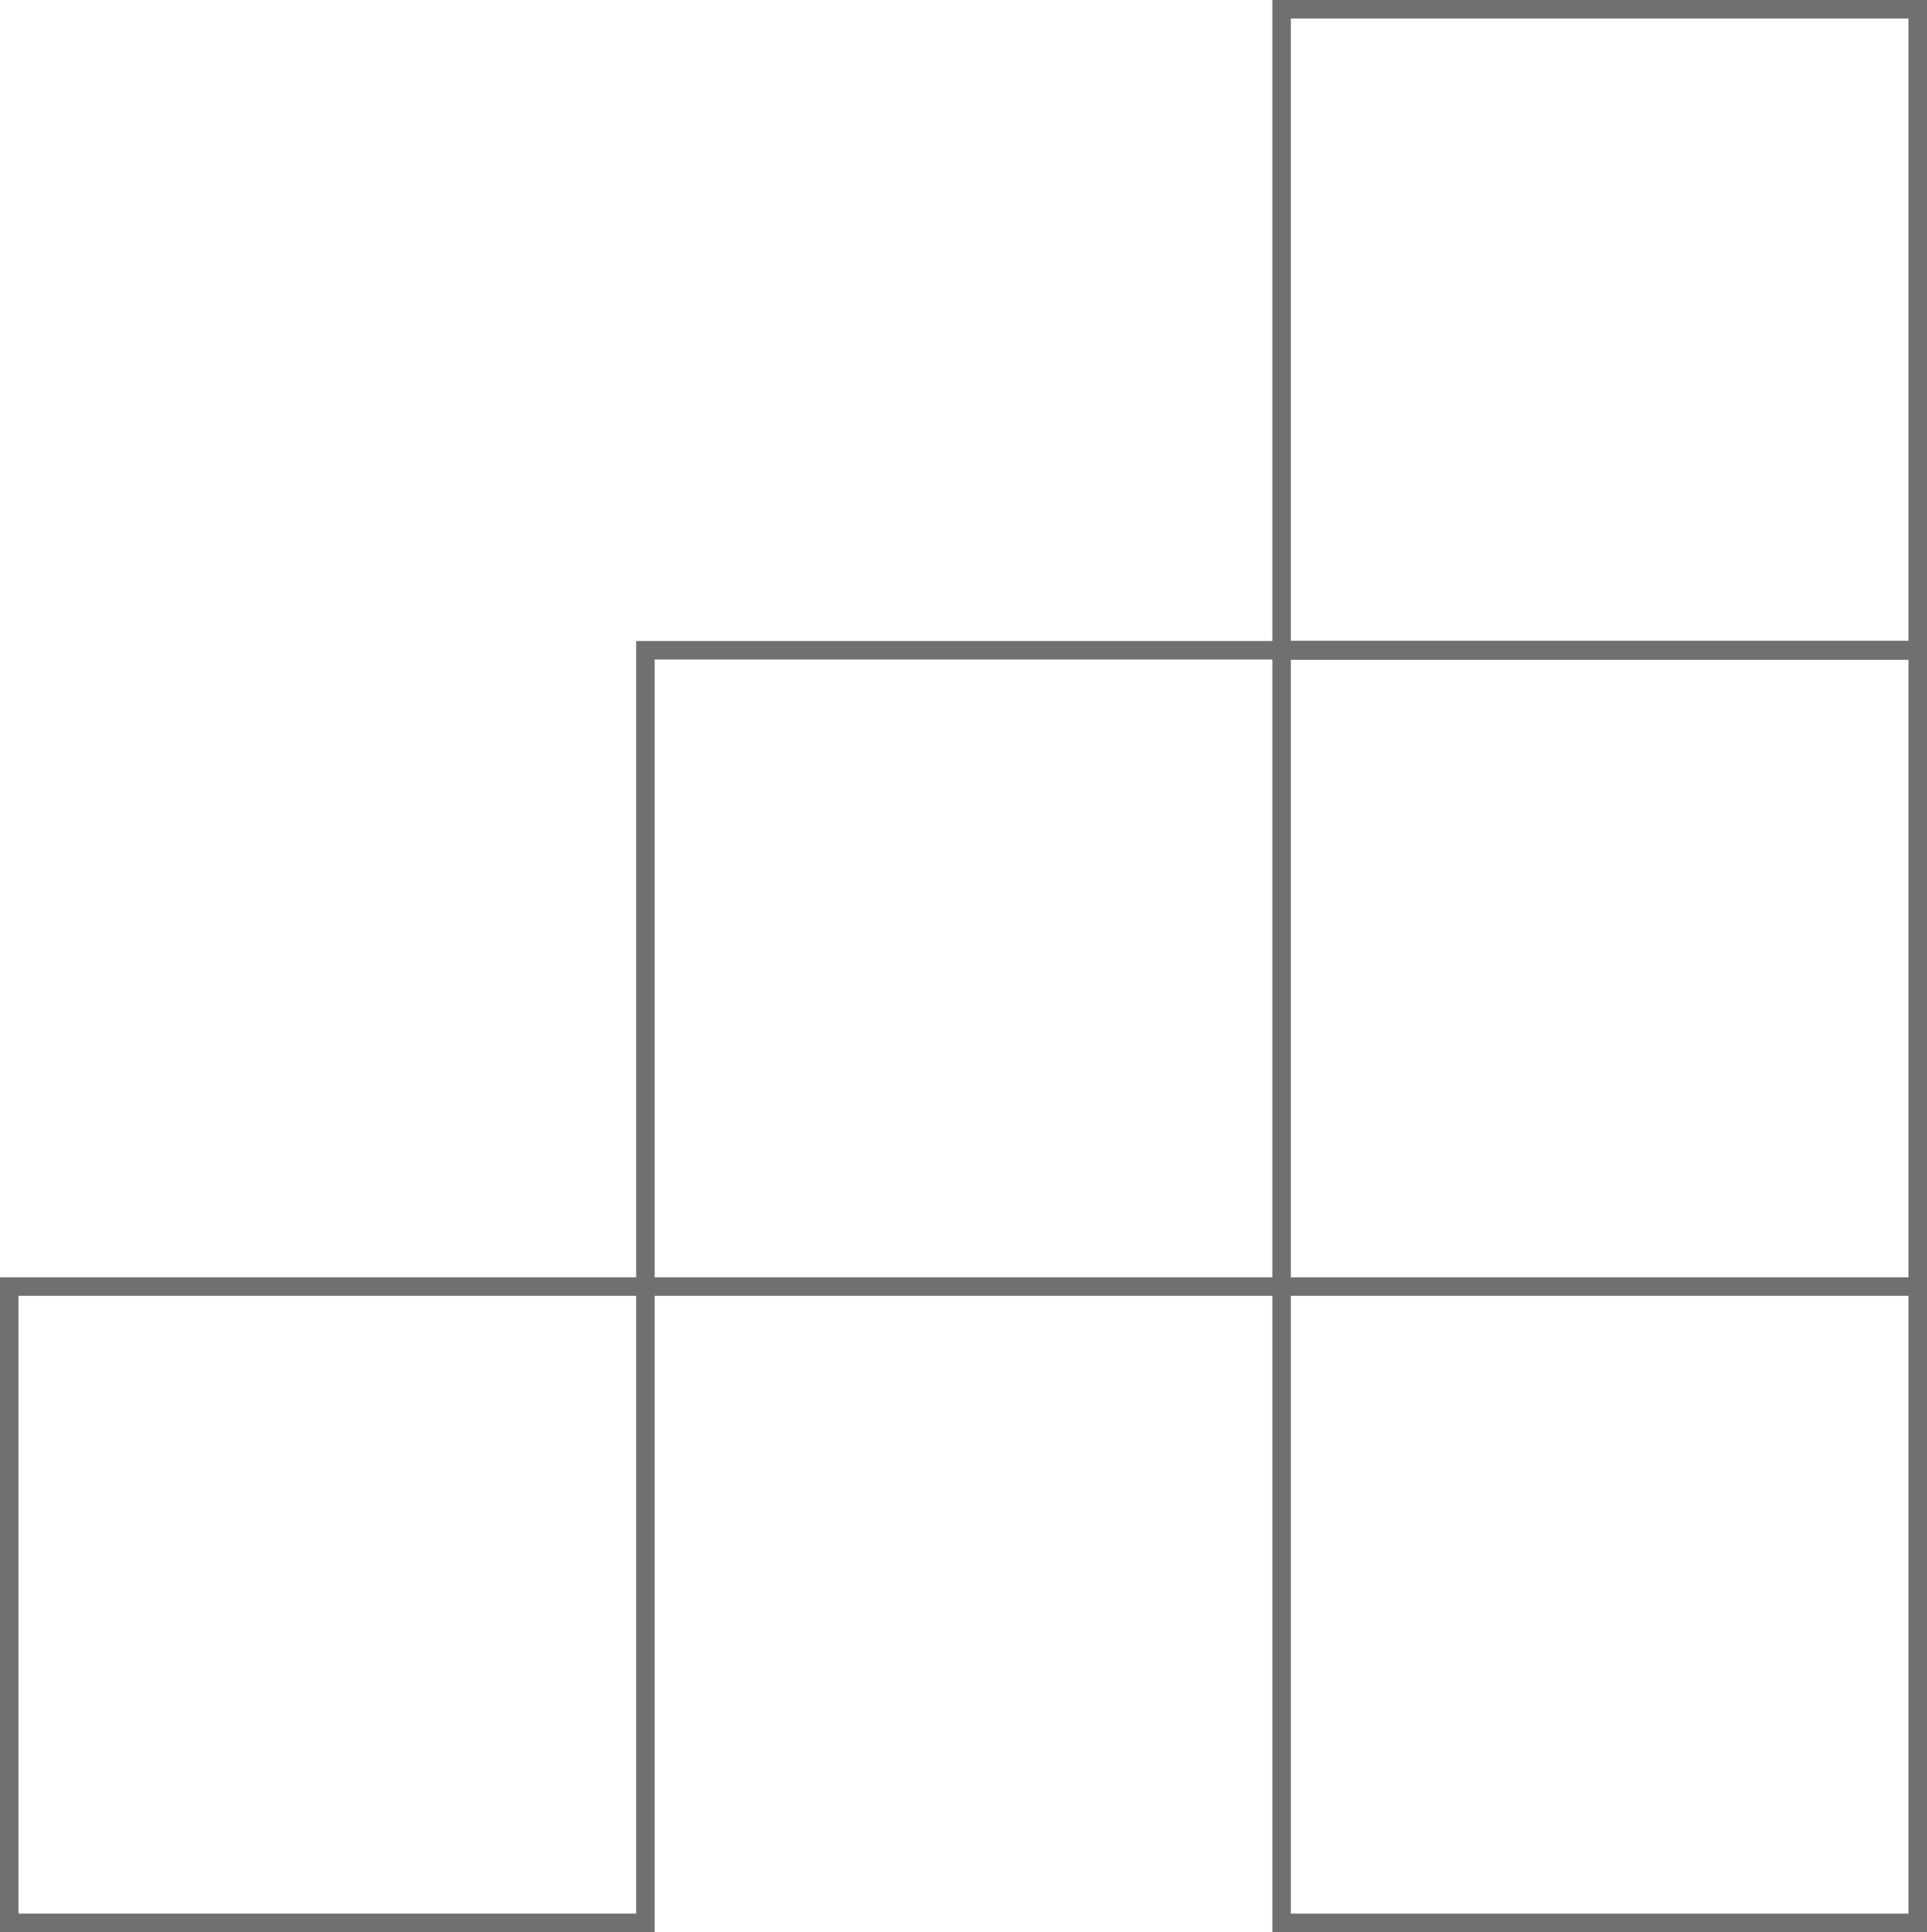
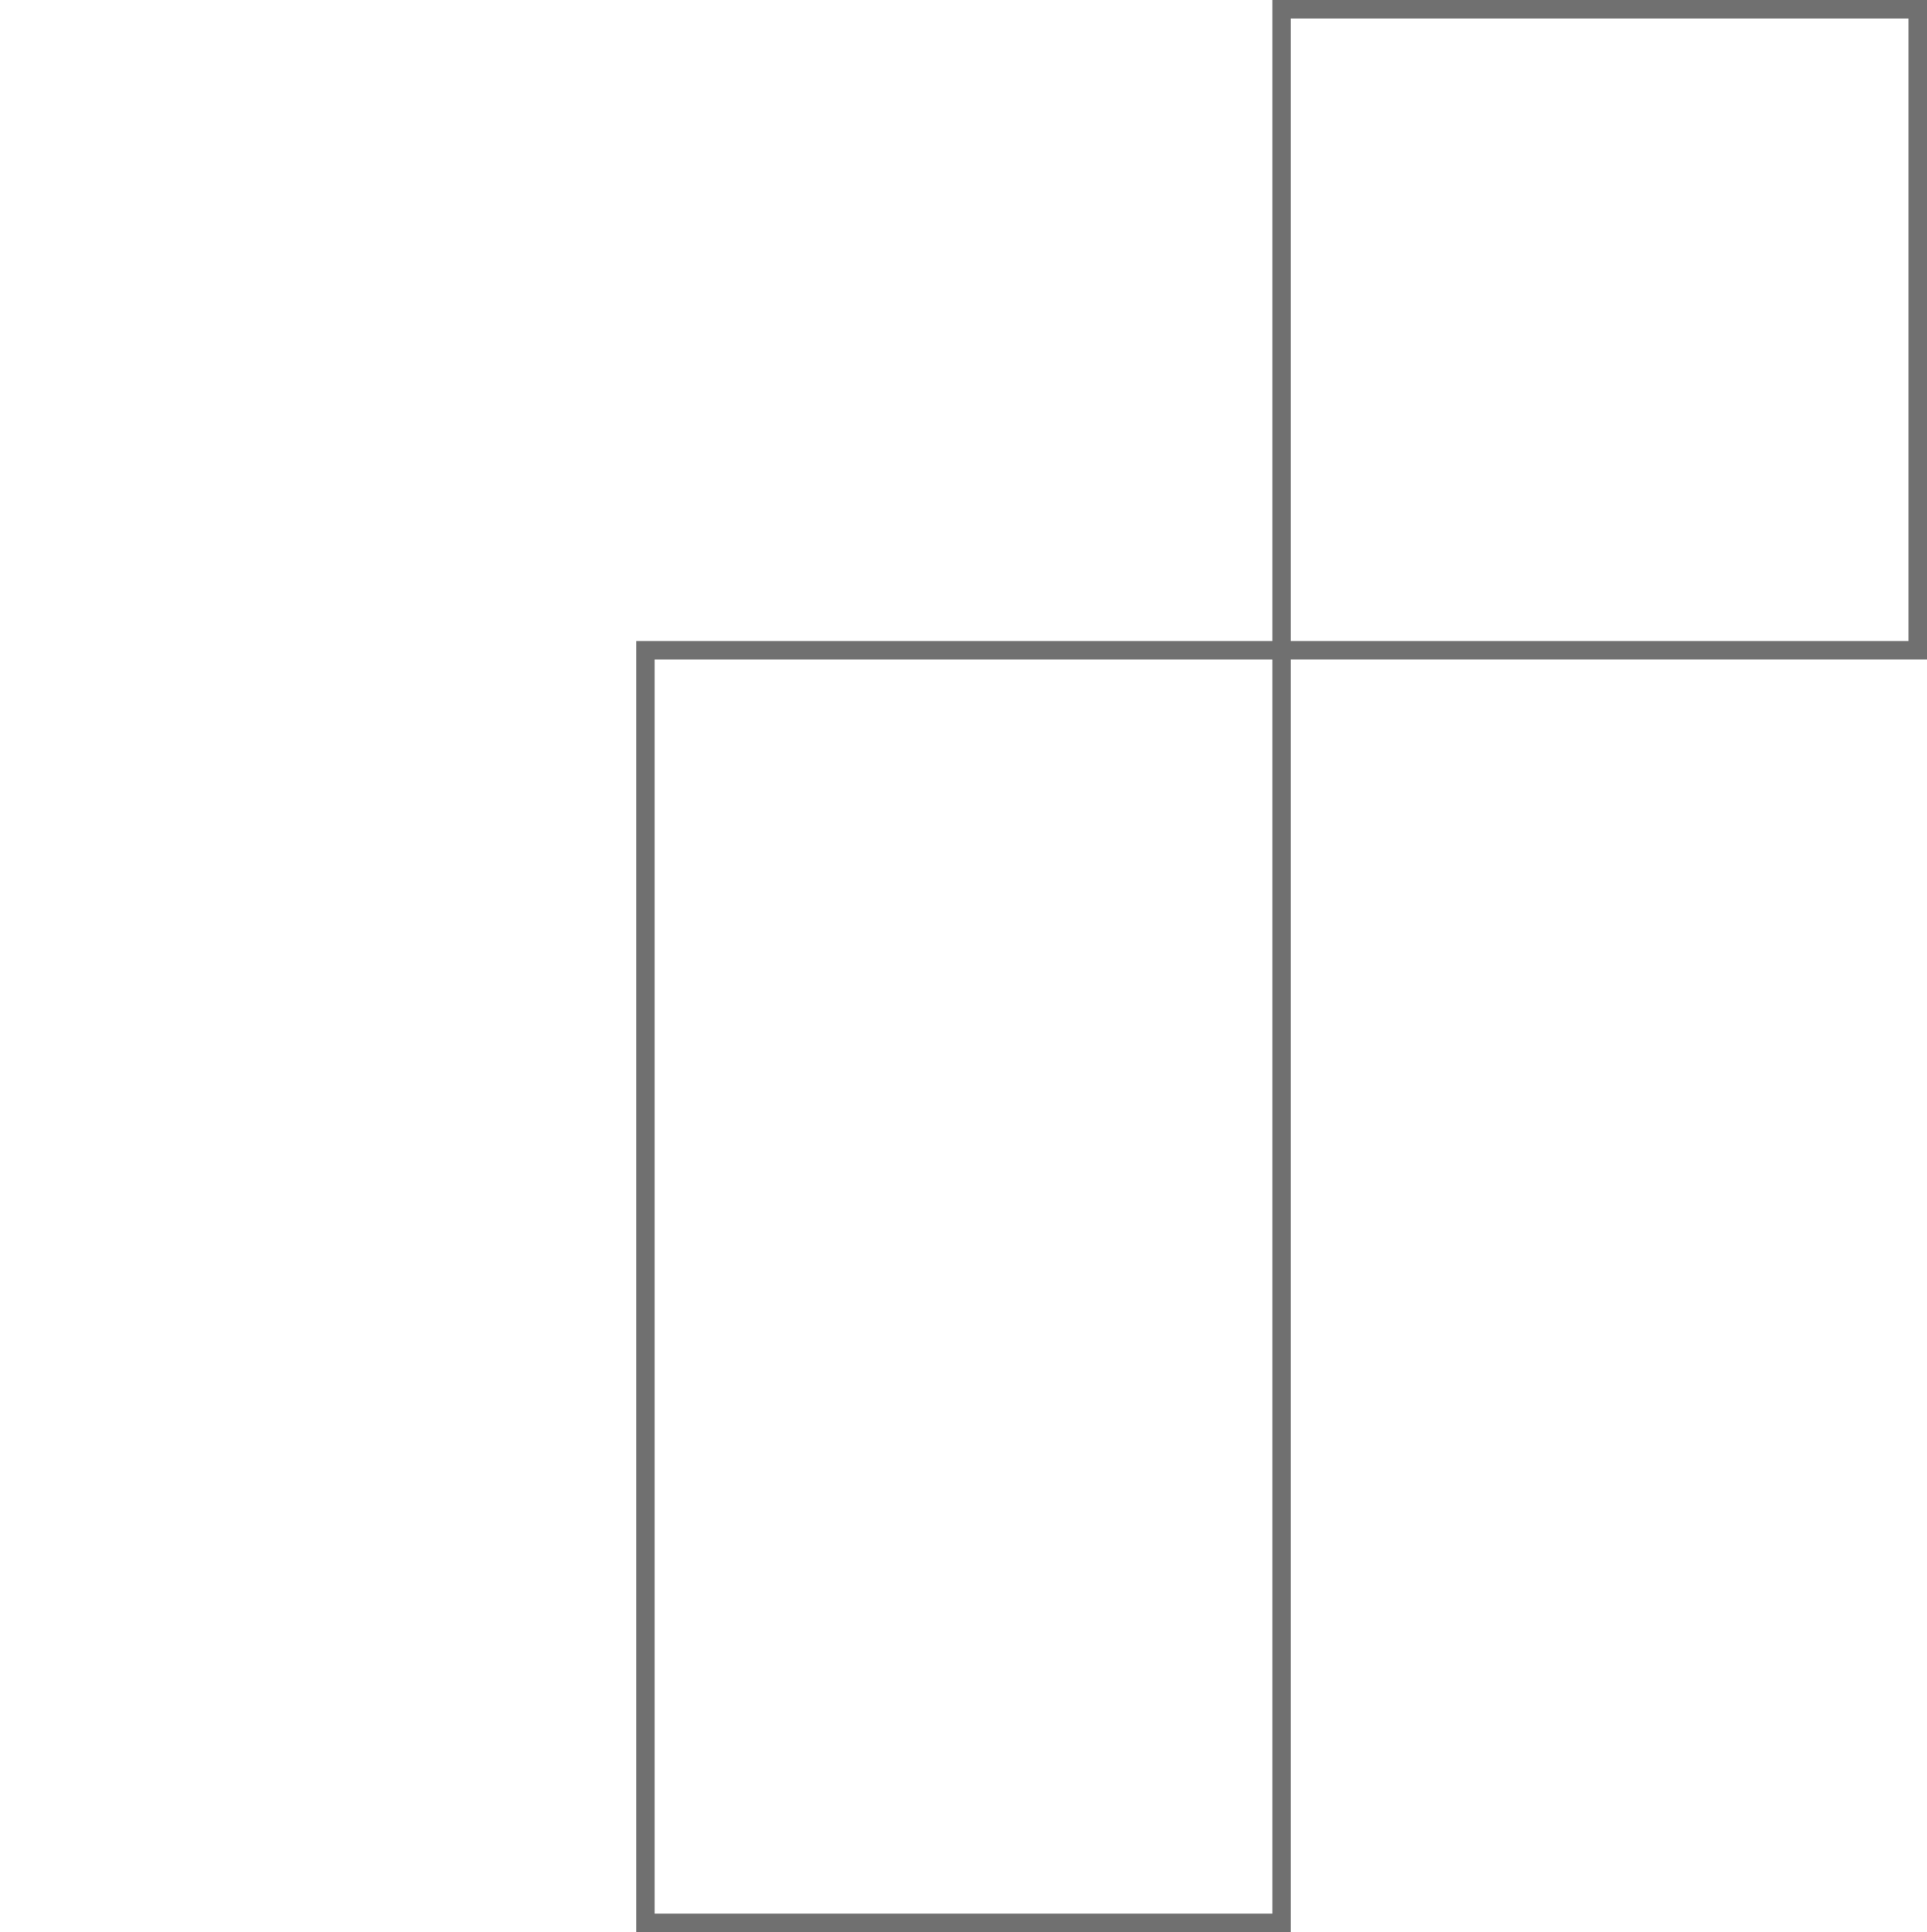
<svg xmlns="http://www.w3.org/2000/svg" width="208.474" height="208.986" viewBox="0 0 208.474 208.986">
  <g transform="translate(0 3.979)">
    <g transform="translate(1 -2.979)">
      <g transform="translate(0)">
-         <rect width="68.825" height="68.825" transform="translate(0 138.161)" fill="none" stroke="#707070" stroke-width="2" />
-         <path d="M97.111,28.249H28.286V97.073H97.111V165.9h68.824V28.249Z" transform="translate(40.539 41.088)" fill="none" stroke="#707070" stroke-width="2" />
+         <path d="M97.111,28.249H28.286V97.073V165.9h68.824V28.249Z" transform="translate(40.539 41.088)" fill="none" stroke="#707070" stroke-width="2" />
        <rect width="68.825" height="69.336" transform="translate(137.649)" fill="none" stroke="#707070" stroke-width="2" />
-         <rect width="68.825" height="68.825" transform="translate(137.649 69.336)" fill="none" stroke="#707070" stroke-width="2" />
      </g>
    </g>
  </g>
</svg>